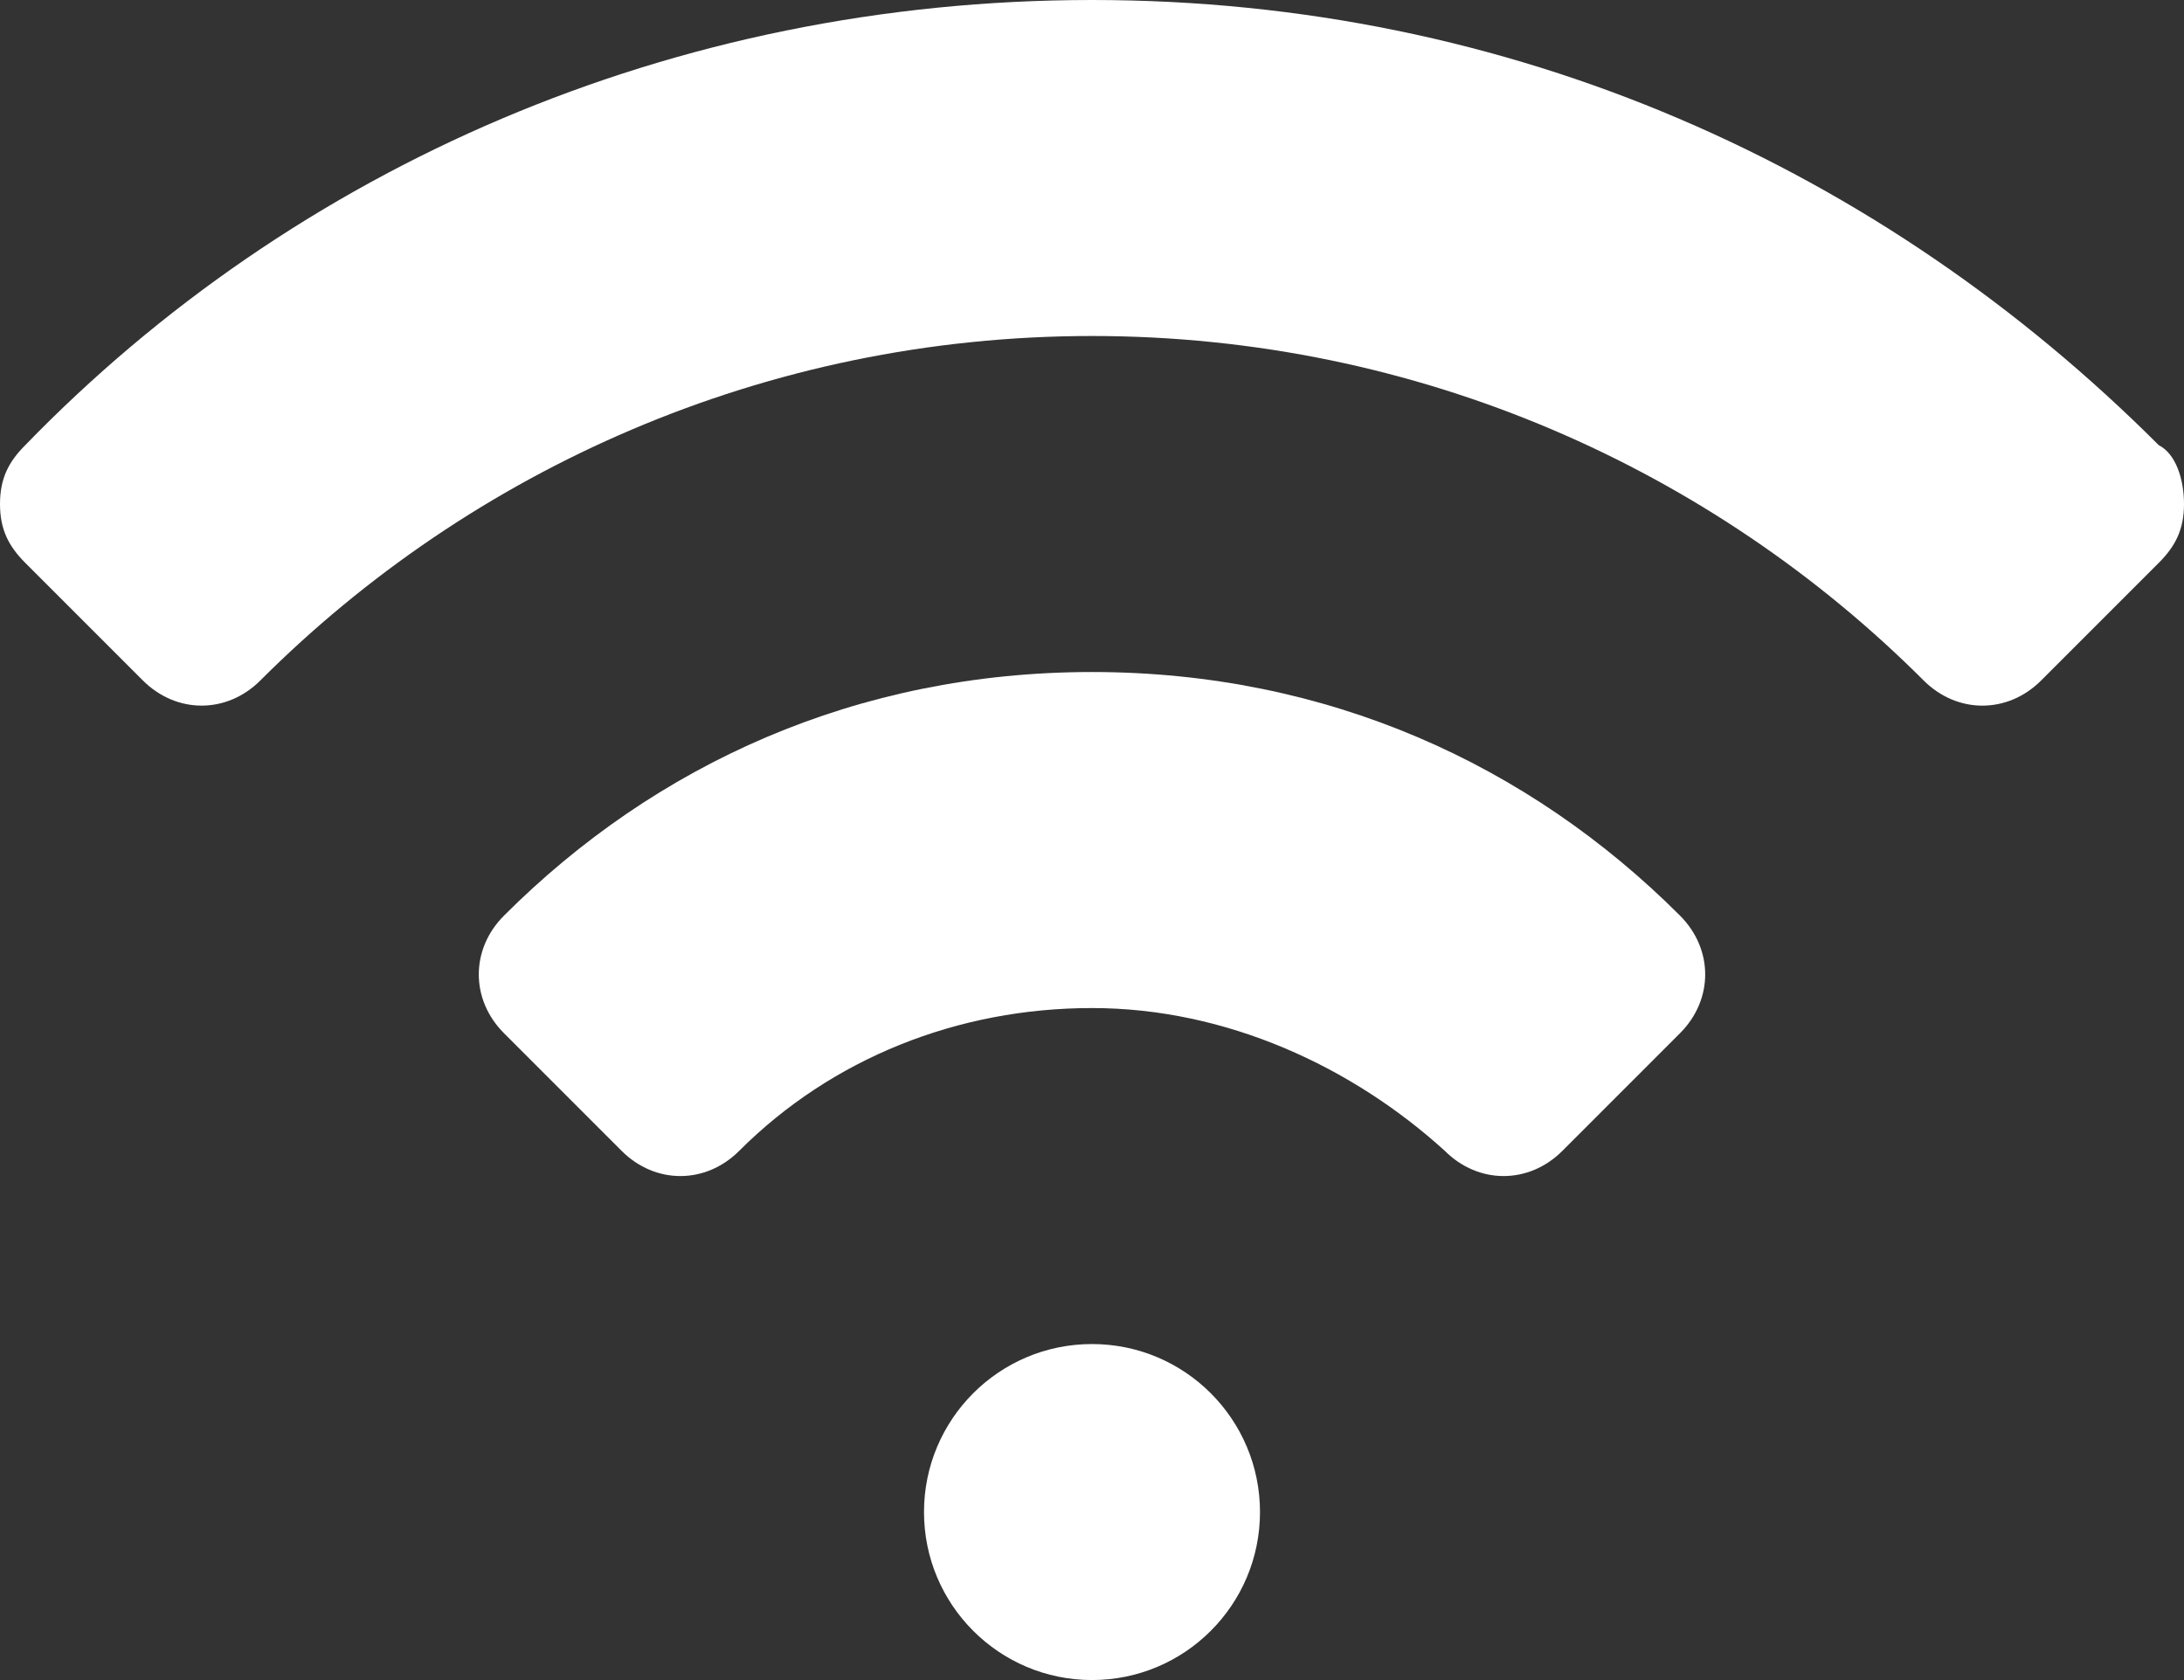
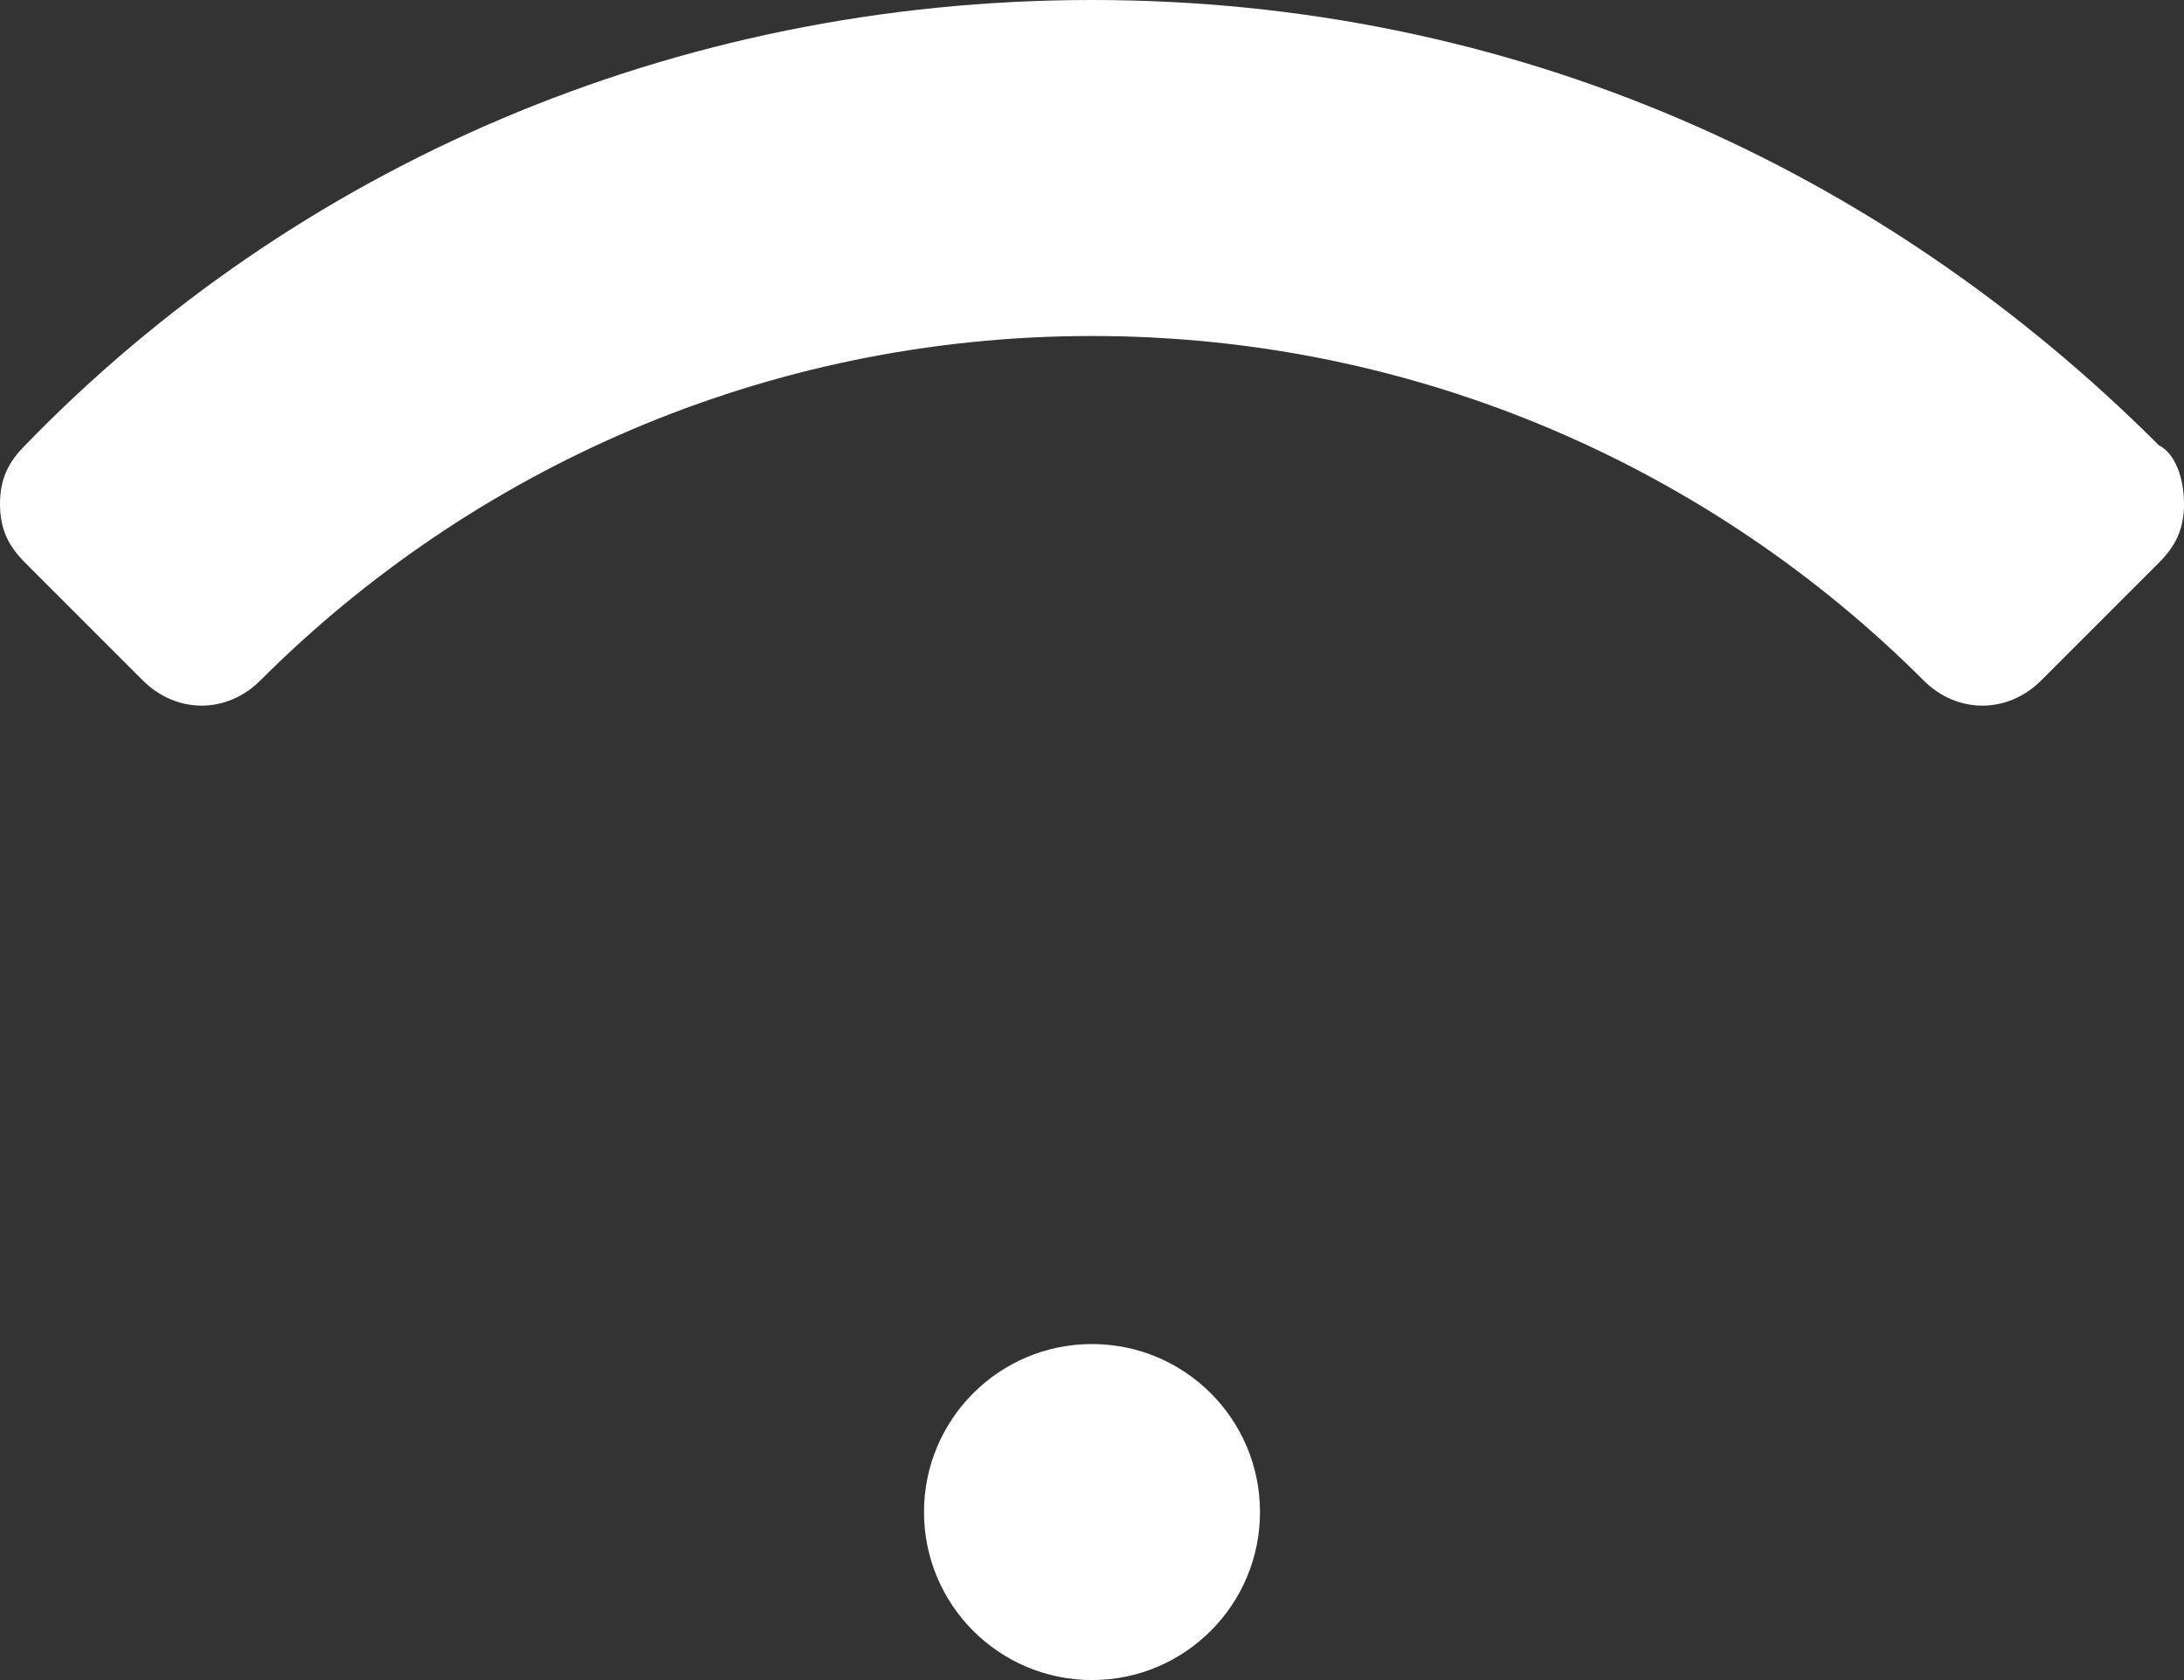
<svg xmlns="http://www.w3.org/2000/svg" version="1.1" id="Layer_1" x="0px" y="0px" width="100px" height="76.922px" viewBox="0 11.539 100 76.922" xml:space="preserve">
  <rect x="0" y="11.539" width="100" height="76.922" fill="#333333" stroke="none" />
  <g>
    <path fill="#FFFFFF" d="M98.846,31.923C86.154,19.231,69.23,11.539,50,11.539c-19.231,0-36.539,7.692-48.846,20.384   C0.385,32.692,0,33.461,0,34.615s0.385,1.923,1.154,2.692l5.385,5.385c1.539,1.539,3.846,1.539,5.384,0   C21.539,33.077,35,26.923,50,26.923s28.461,6.154,38.077,15.77c1.538,1.539,3.846,1.539,5.384,0l5.385-5.385   c0.77-0.769,1.154-1.539,1.154-2.692S99.615,32.308,98.846,31.923z" />
-     <path fill="#FFFFFF" d="M50,42.308c-10.769,0-20,4.231-26.923,11.153c-1.539,1.539-1.539,3.847,0,5.385l5.384,5.385   c1.539,1.539,3.846,1.539,5.385,0c4.231-4.23,10-6.538,16.154-6.538c6.154,0,11.923,2.692,16.154,6.538   c1.538,1.539,3.846,1.539,5.385,0l5.384-5.385c1.538-1.538,1.538-3.846,0-5.385C70,46.539,60.77,42.308,50,42.308z" />
    <circle fill="#FFFFFF" cx="50" cy="80.769" r="7.692" />
  </g>
</svg>